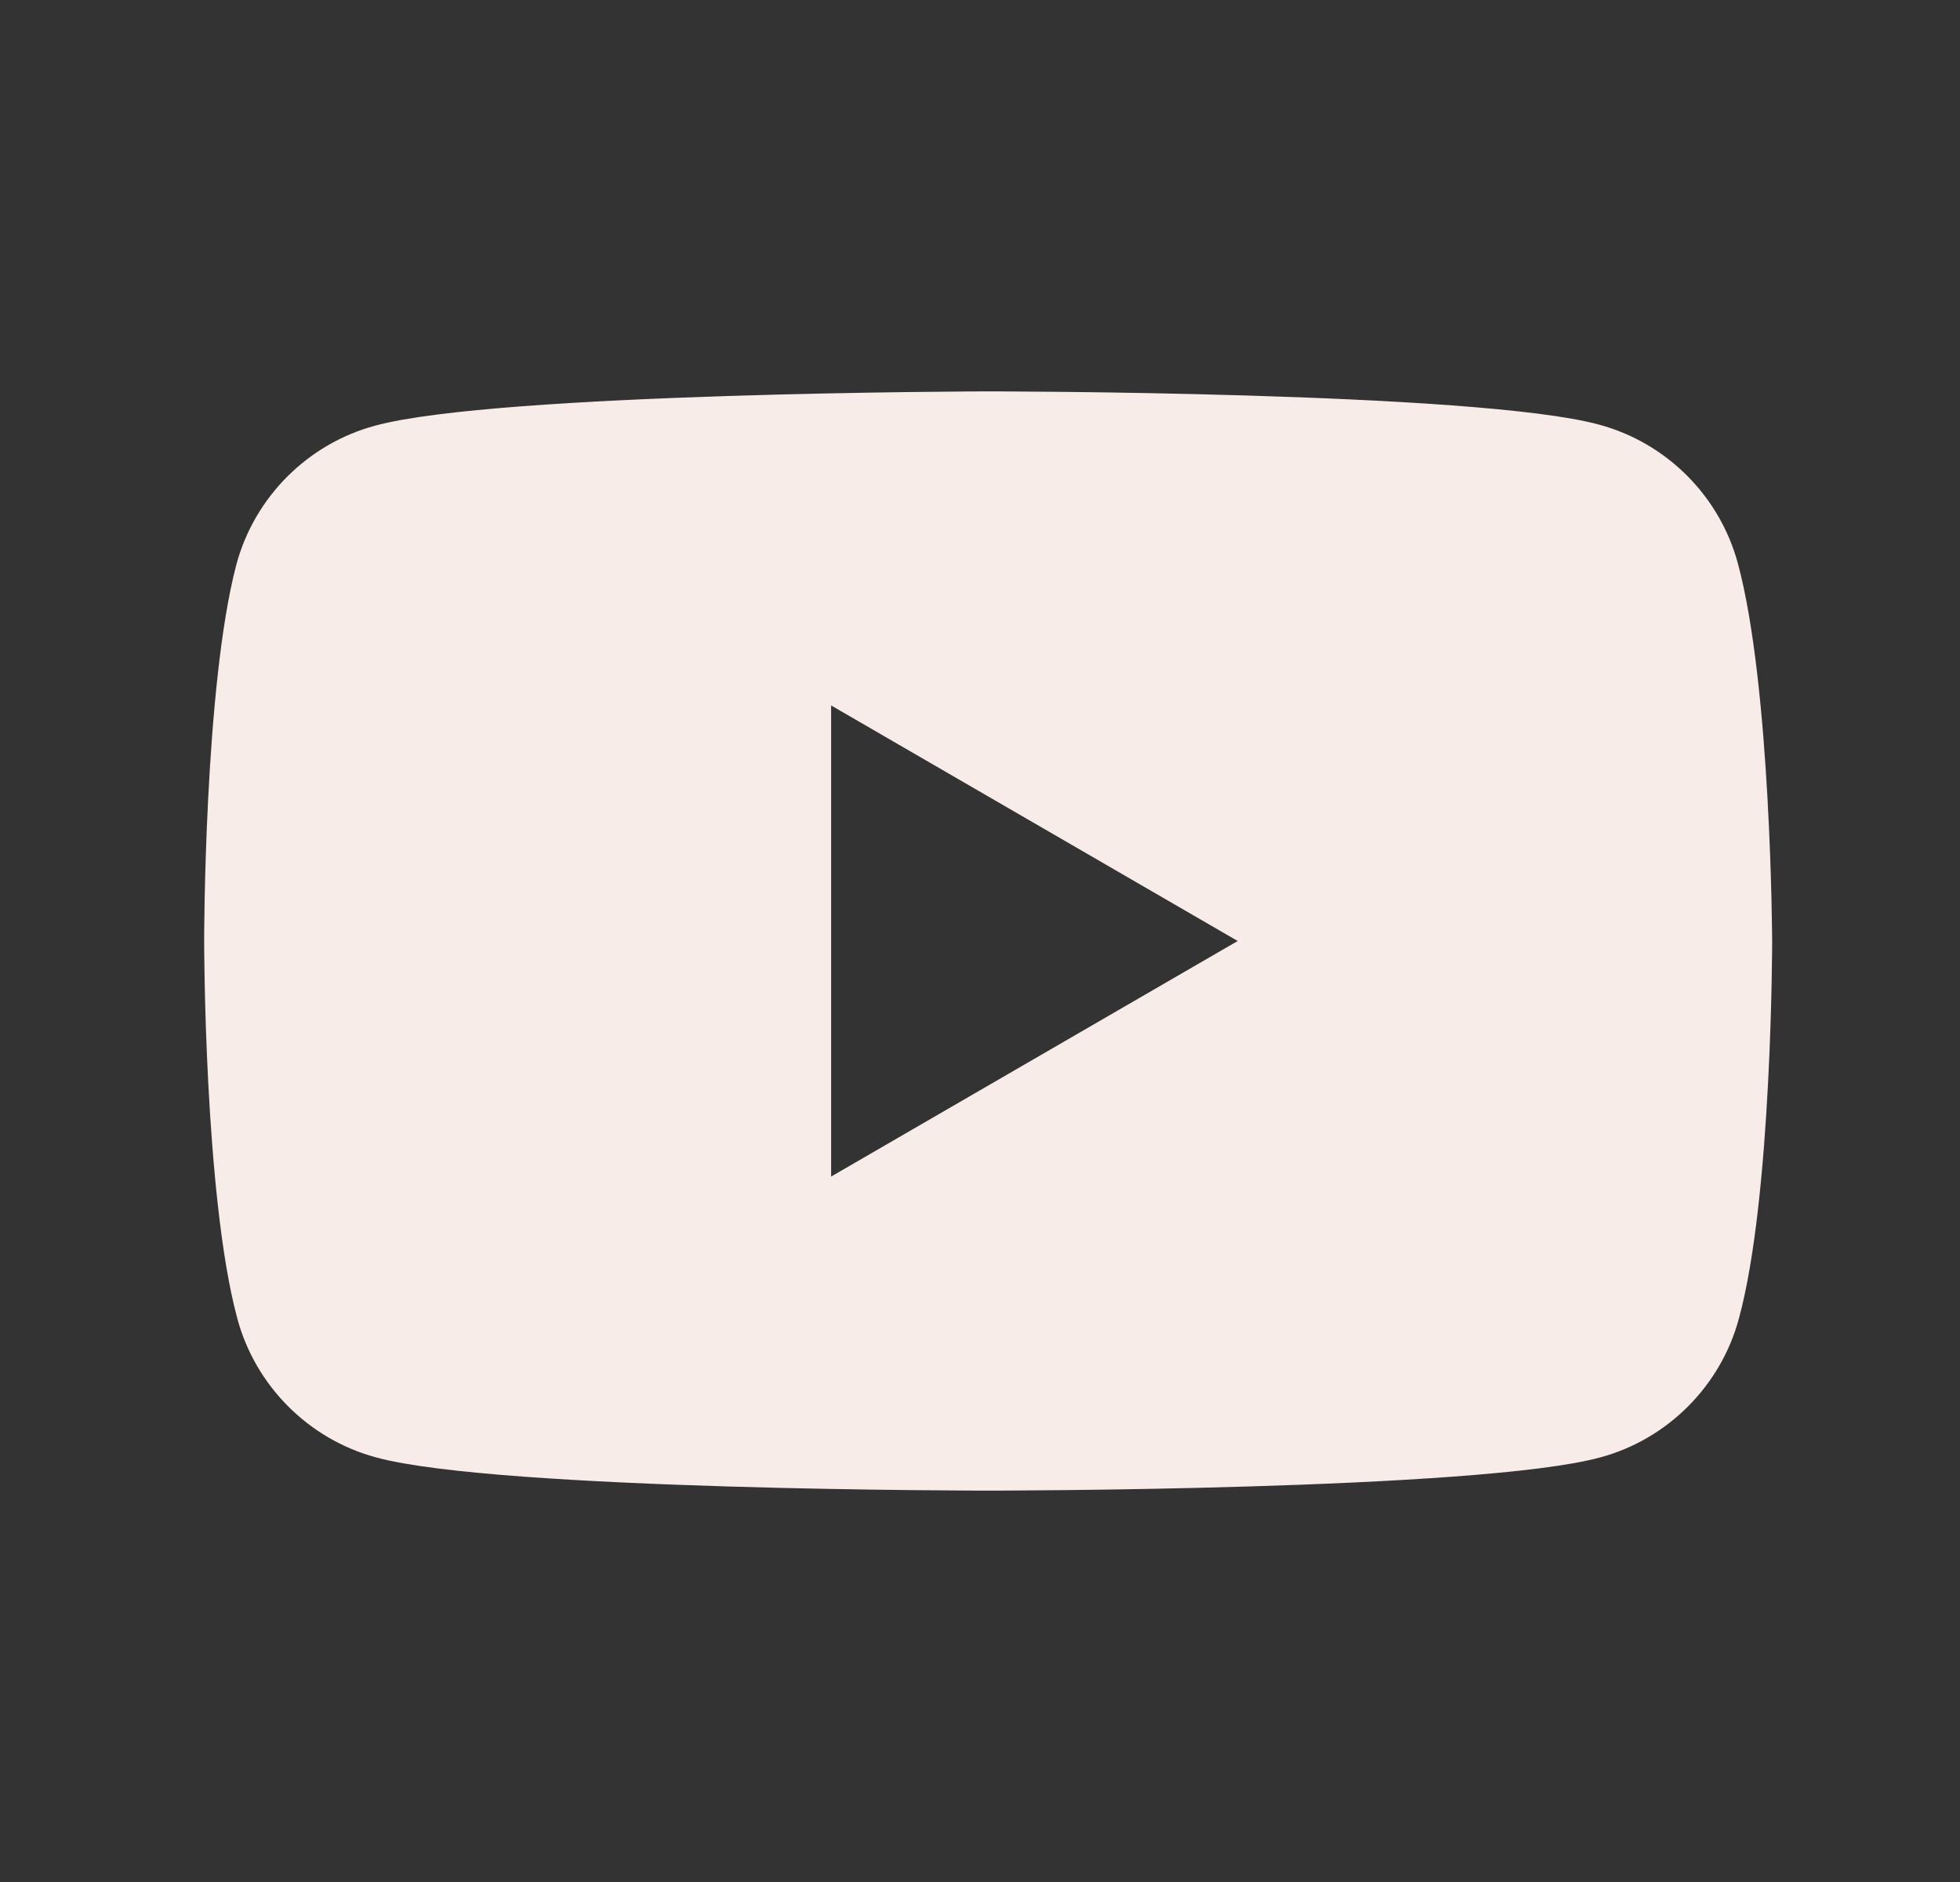
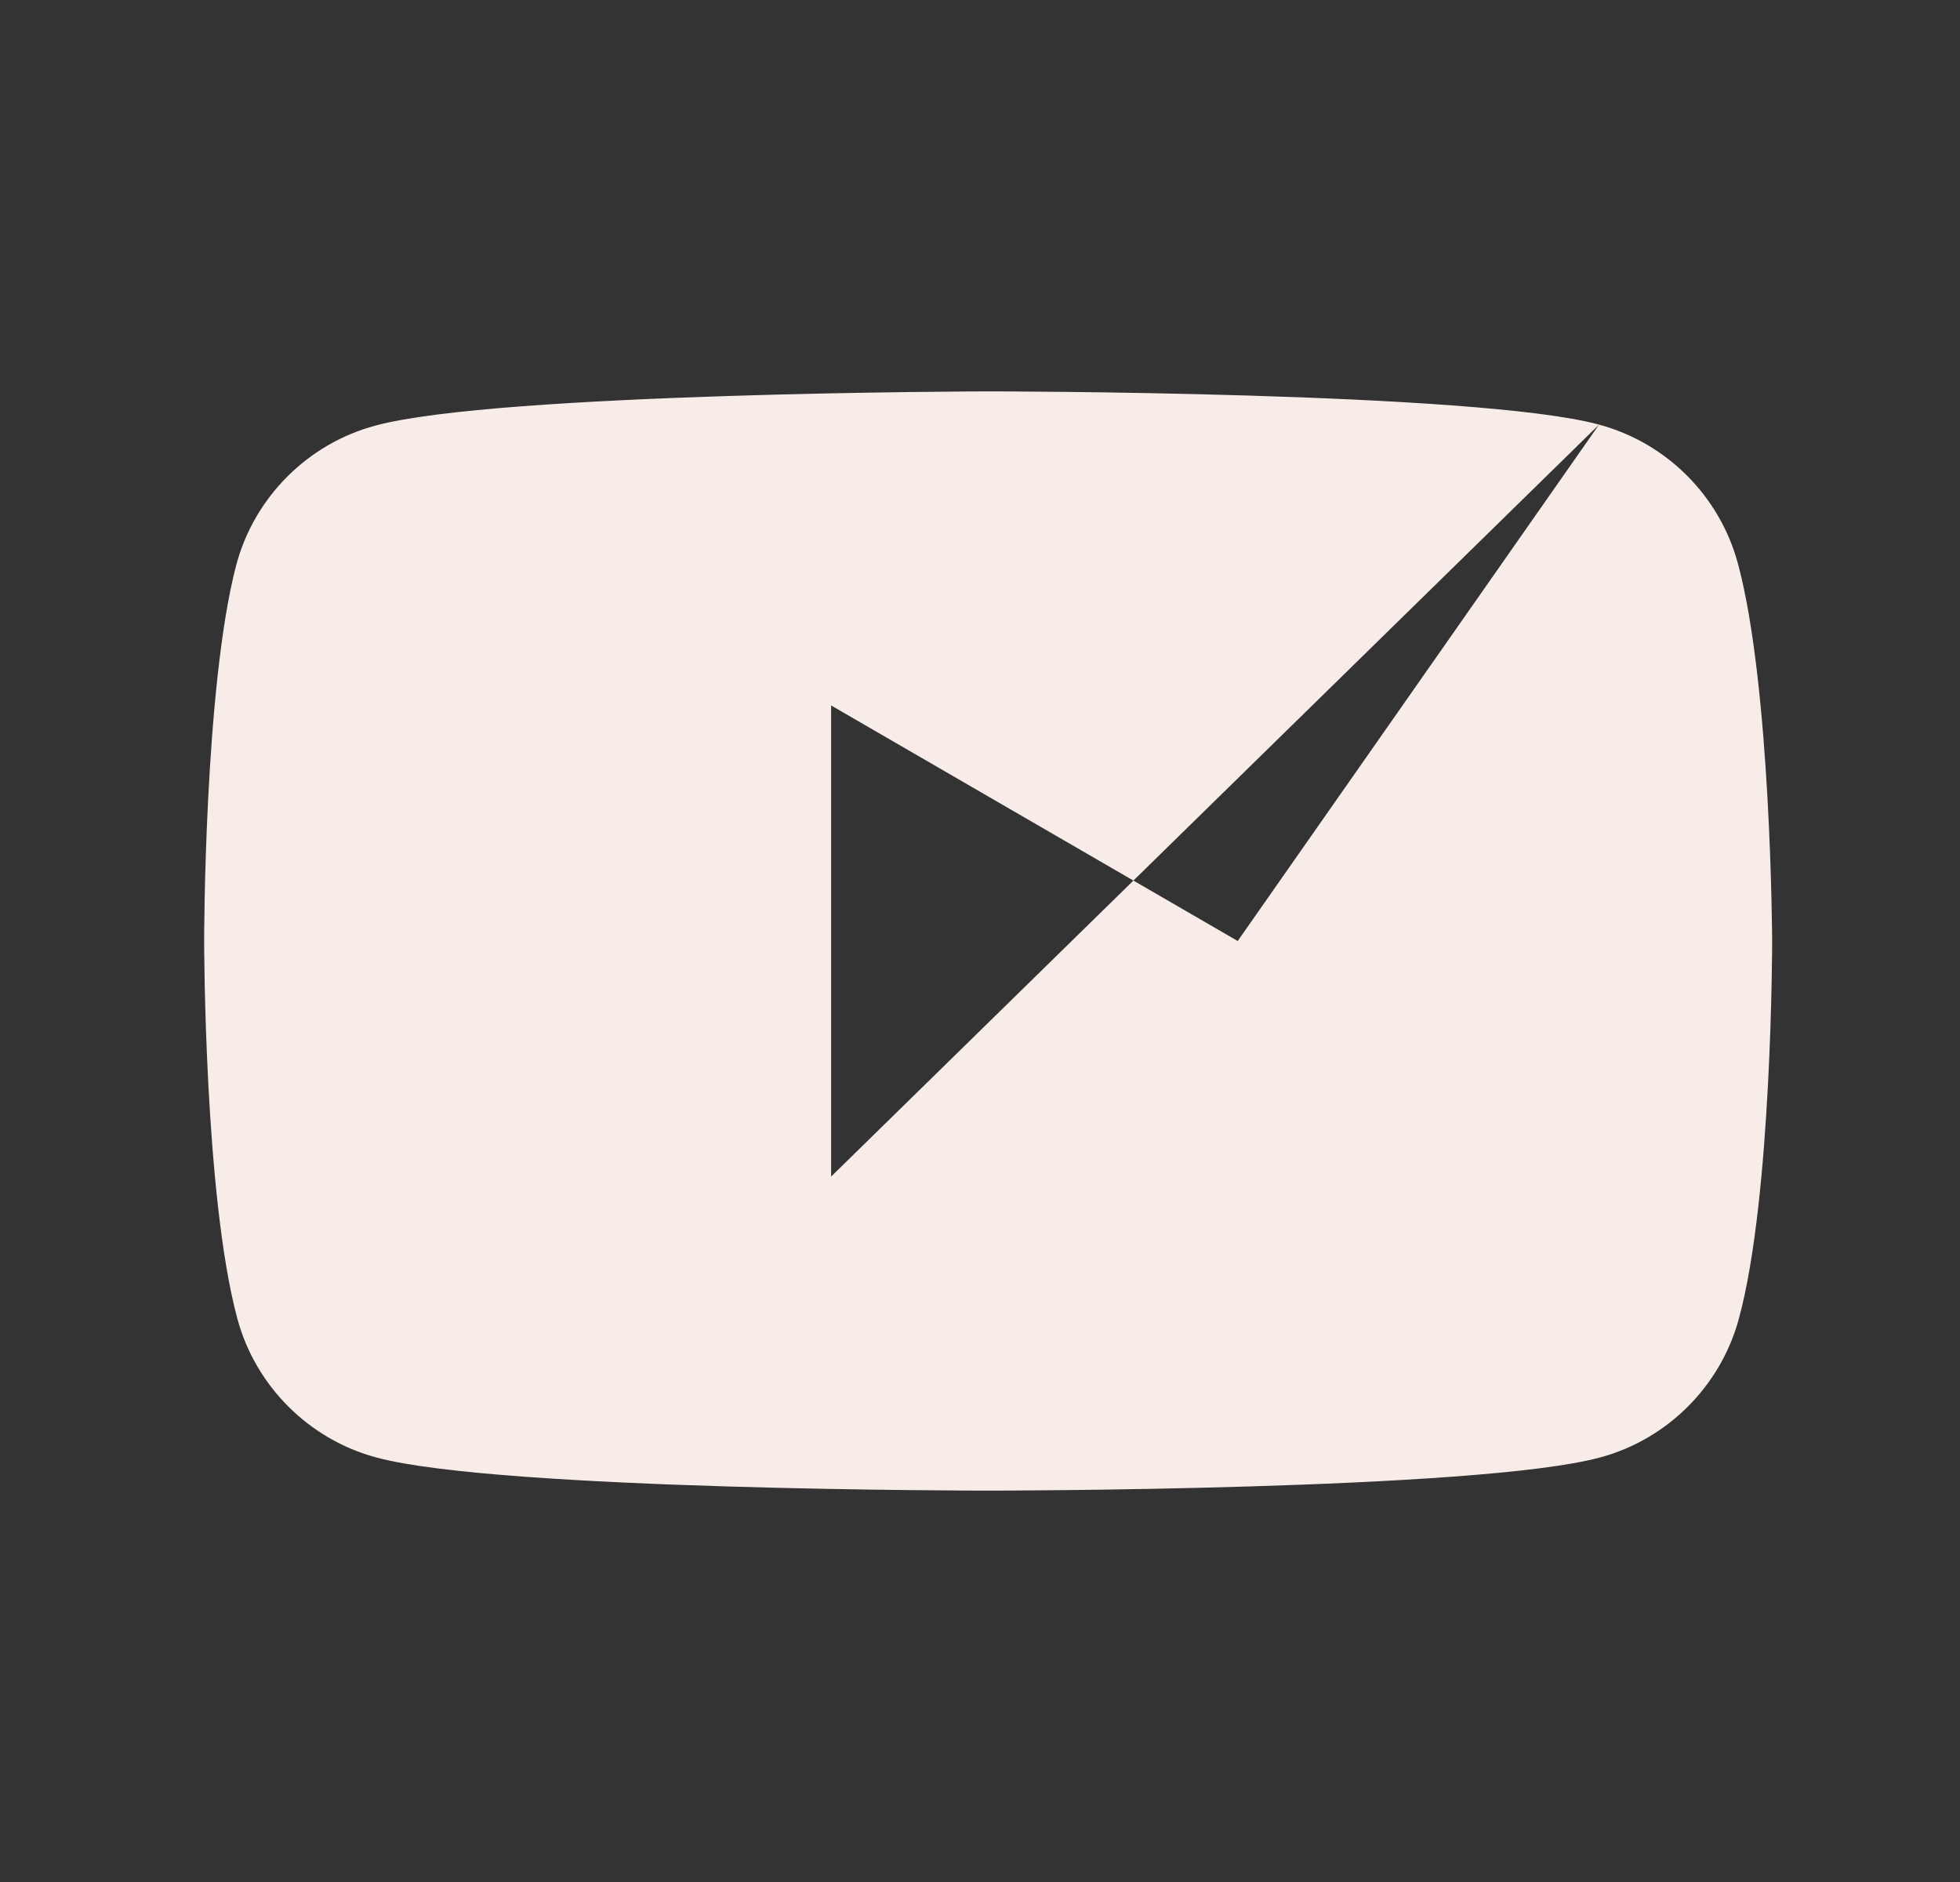
<svg xmlns="http://www.w3.org/2000/svg" width="25" height="24" viewBox="0 0 25 24" fill="none">
  <rect x="0" y="0" width="25" height="24" fill="#333333" stroke="none" />
-   <path fill-rule="evenodd" clip-rule="evenodd" d="M20.396 5.415C21.256 5.646 21.936 6.326 22.167 7.186C22.591 8.752 22.604 12 22.604 12C22.604 12 22.604 15.261 22.18 16.814C21.949 17.674 21.269 18.355 20.409 18.586C18.855 19.009 12.604 19.009 12.604 19.009C12.604 19.009 6.352 19.009 4.799 18.586C3.939 18.355 3.258 17.674 3.027 16.814C2.604 15.248 2.604 12 2.604 12C2.604 12 2.604 8.752 3.015 7.199C3.246 6.339 3.926 5.659 4.786 5.428C6.339 5.004 12.591 4.991 12.591 4.991C12.591 4.991 18.843 4.991 20.396 5.415ZM15.787 12L10.601 15.004V8.996L15.787 12Z" fill="#F8ECE8" />
+   <path fill-rule="evenodd" clip-rule="evenodd" d="M20.396 5.415C21.256 5.646 21.936 6.326 22.167 7.186C22.591 8.752 22.604 12 22.604 12C22.604 12 22.604 15.261 22.18 16.814C21.949 17.674 21.269 18.355 20.409 18.586C18.855 19.009 12.604 19.009 12.604 19.009C12.604 19.009 6.352 19.009 4.799 18.586C3.939 18.355 3.258 17.674 3.027 16.814C2.604 15.248 2.604 12 2.604 12C2.604 12 2.604 8.752 3.015 7.199C3.246 6.339 3.926 5.659 4.786 5.428C6.339 5.004 12.591 4.991 12.591 4.991C12.591 4.991 18.843 4.991 20.396 5.415ZL10.601 15.004V8.996L15.787 12Z" fill="#F8ECE8" />
</svg>